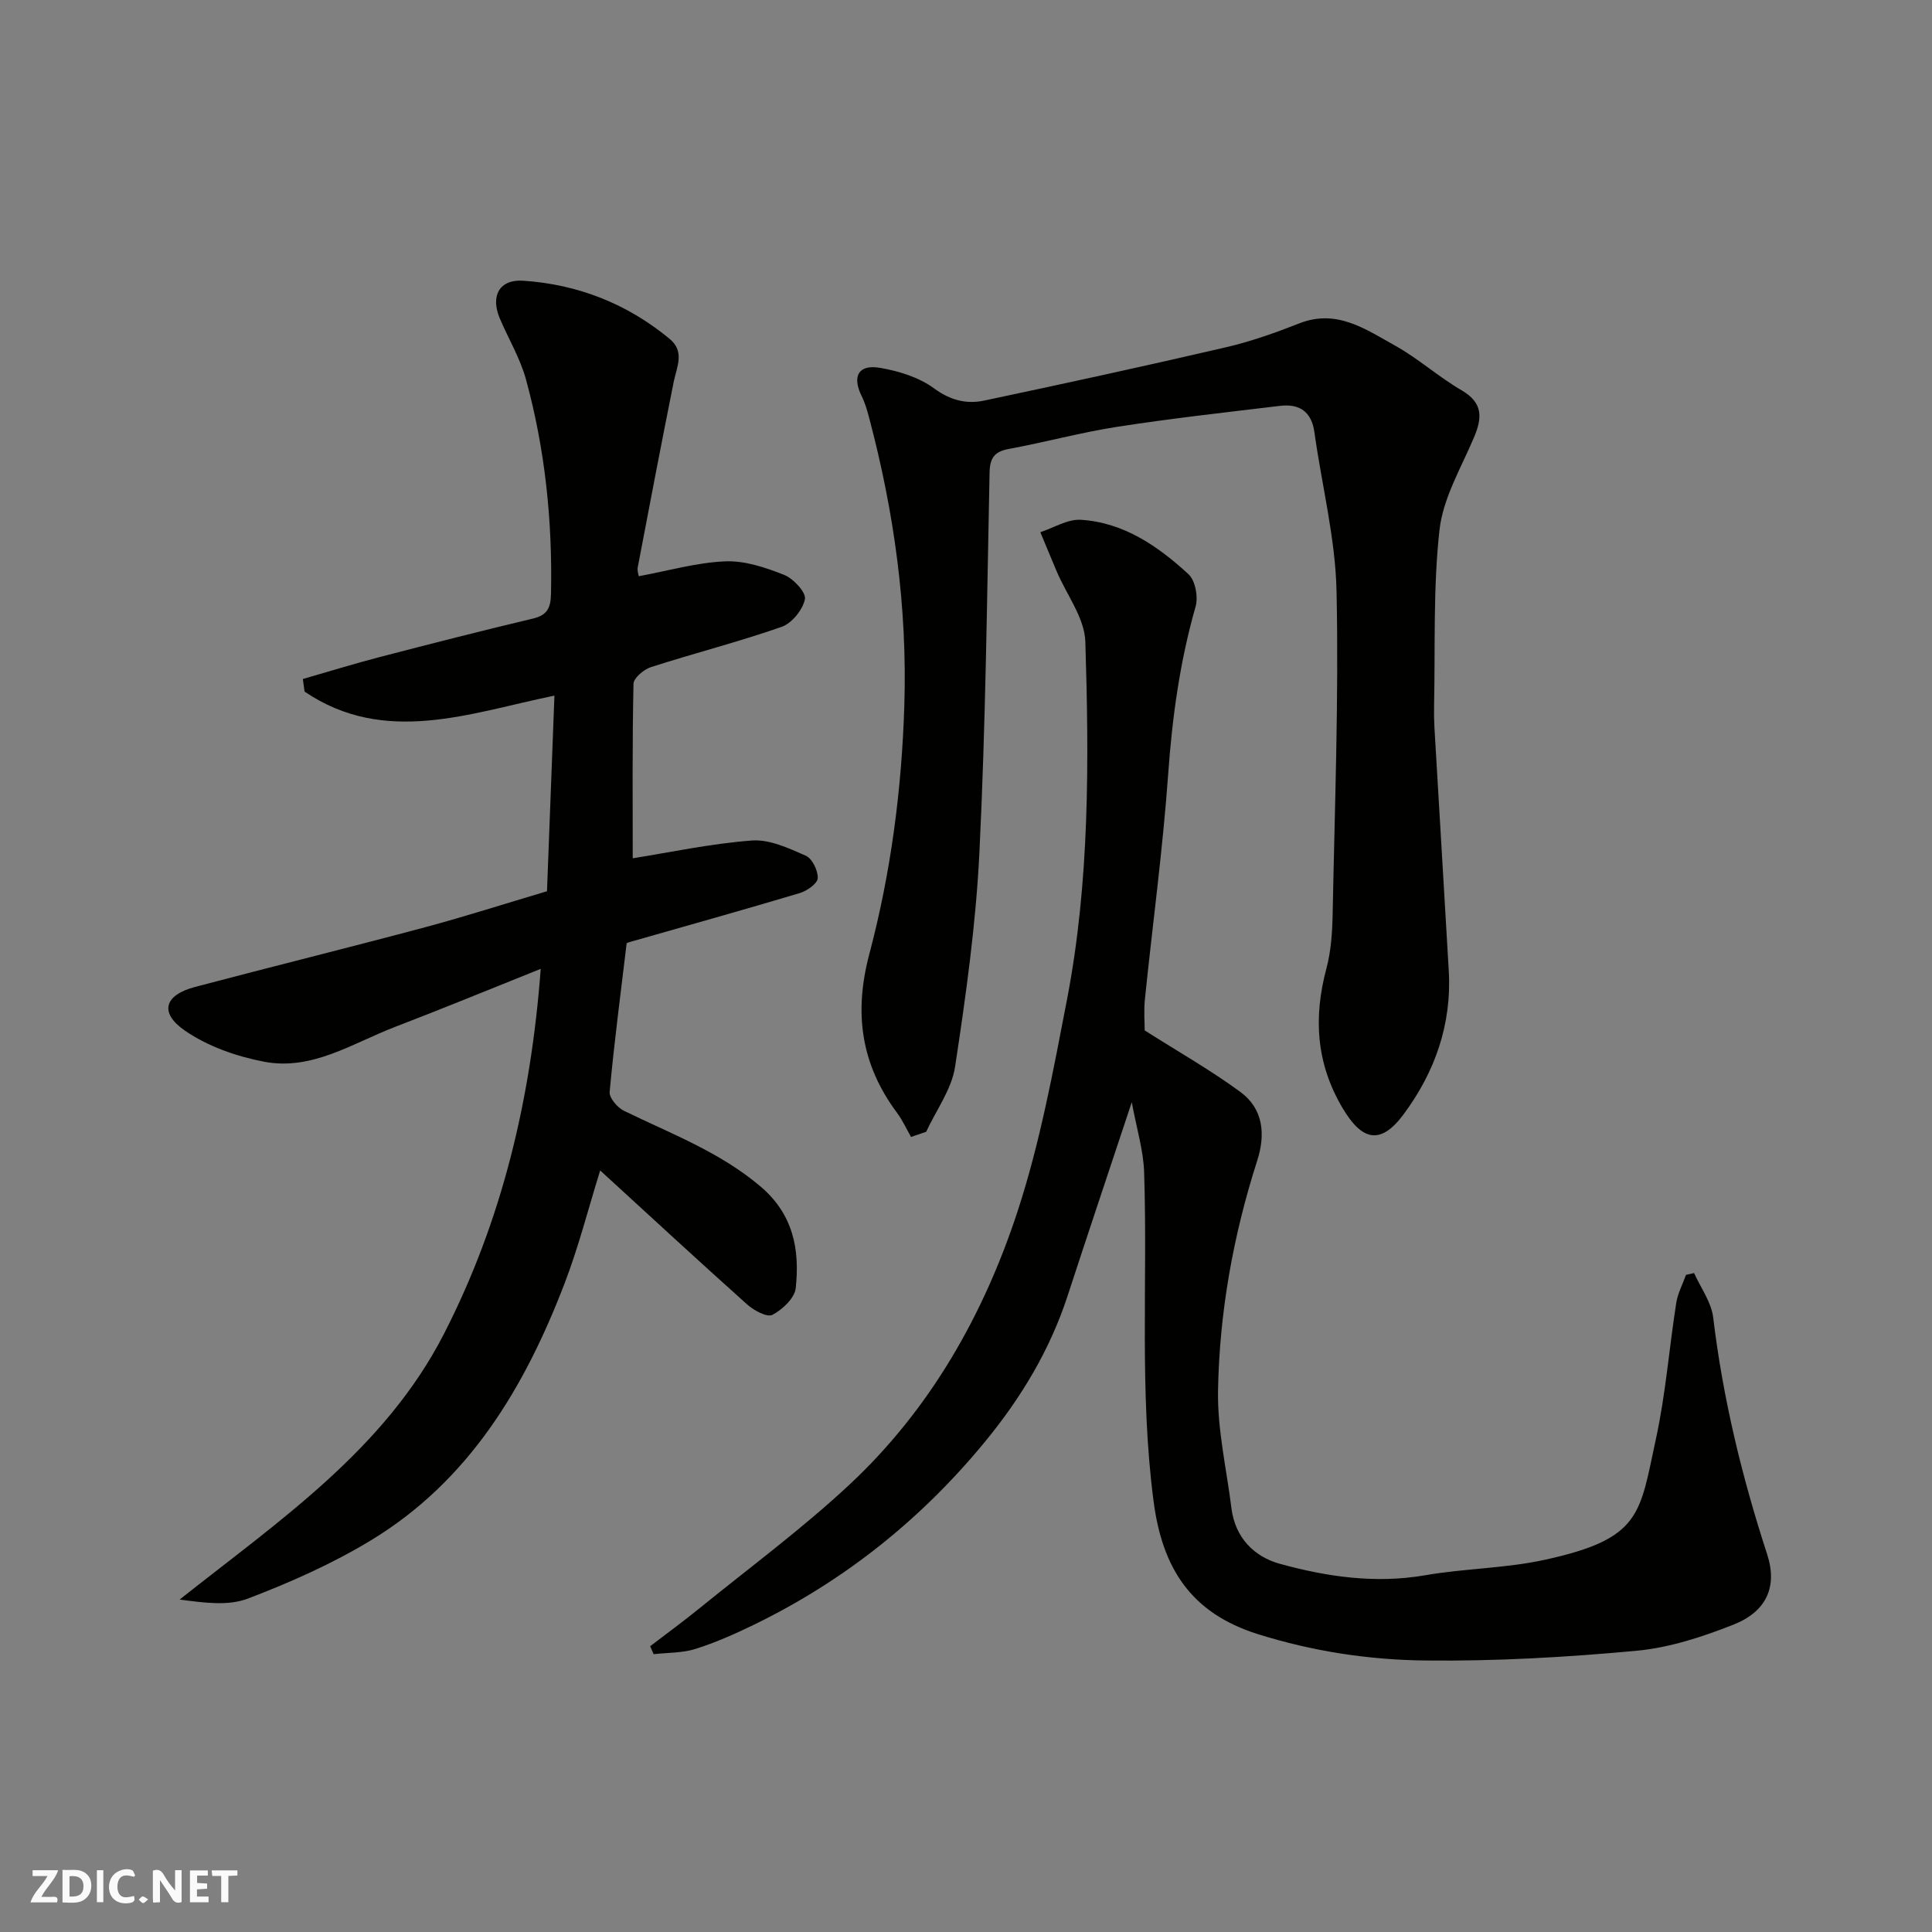
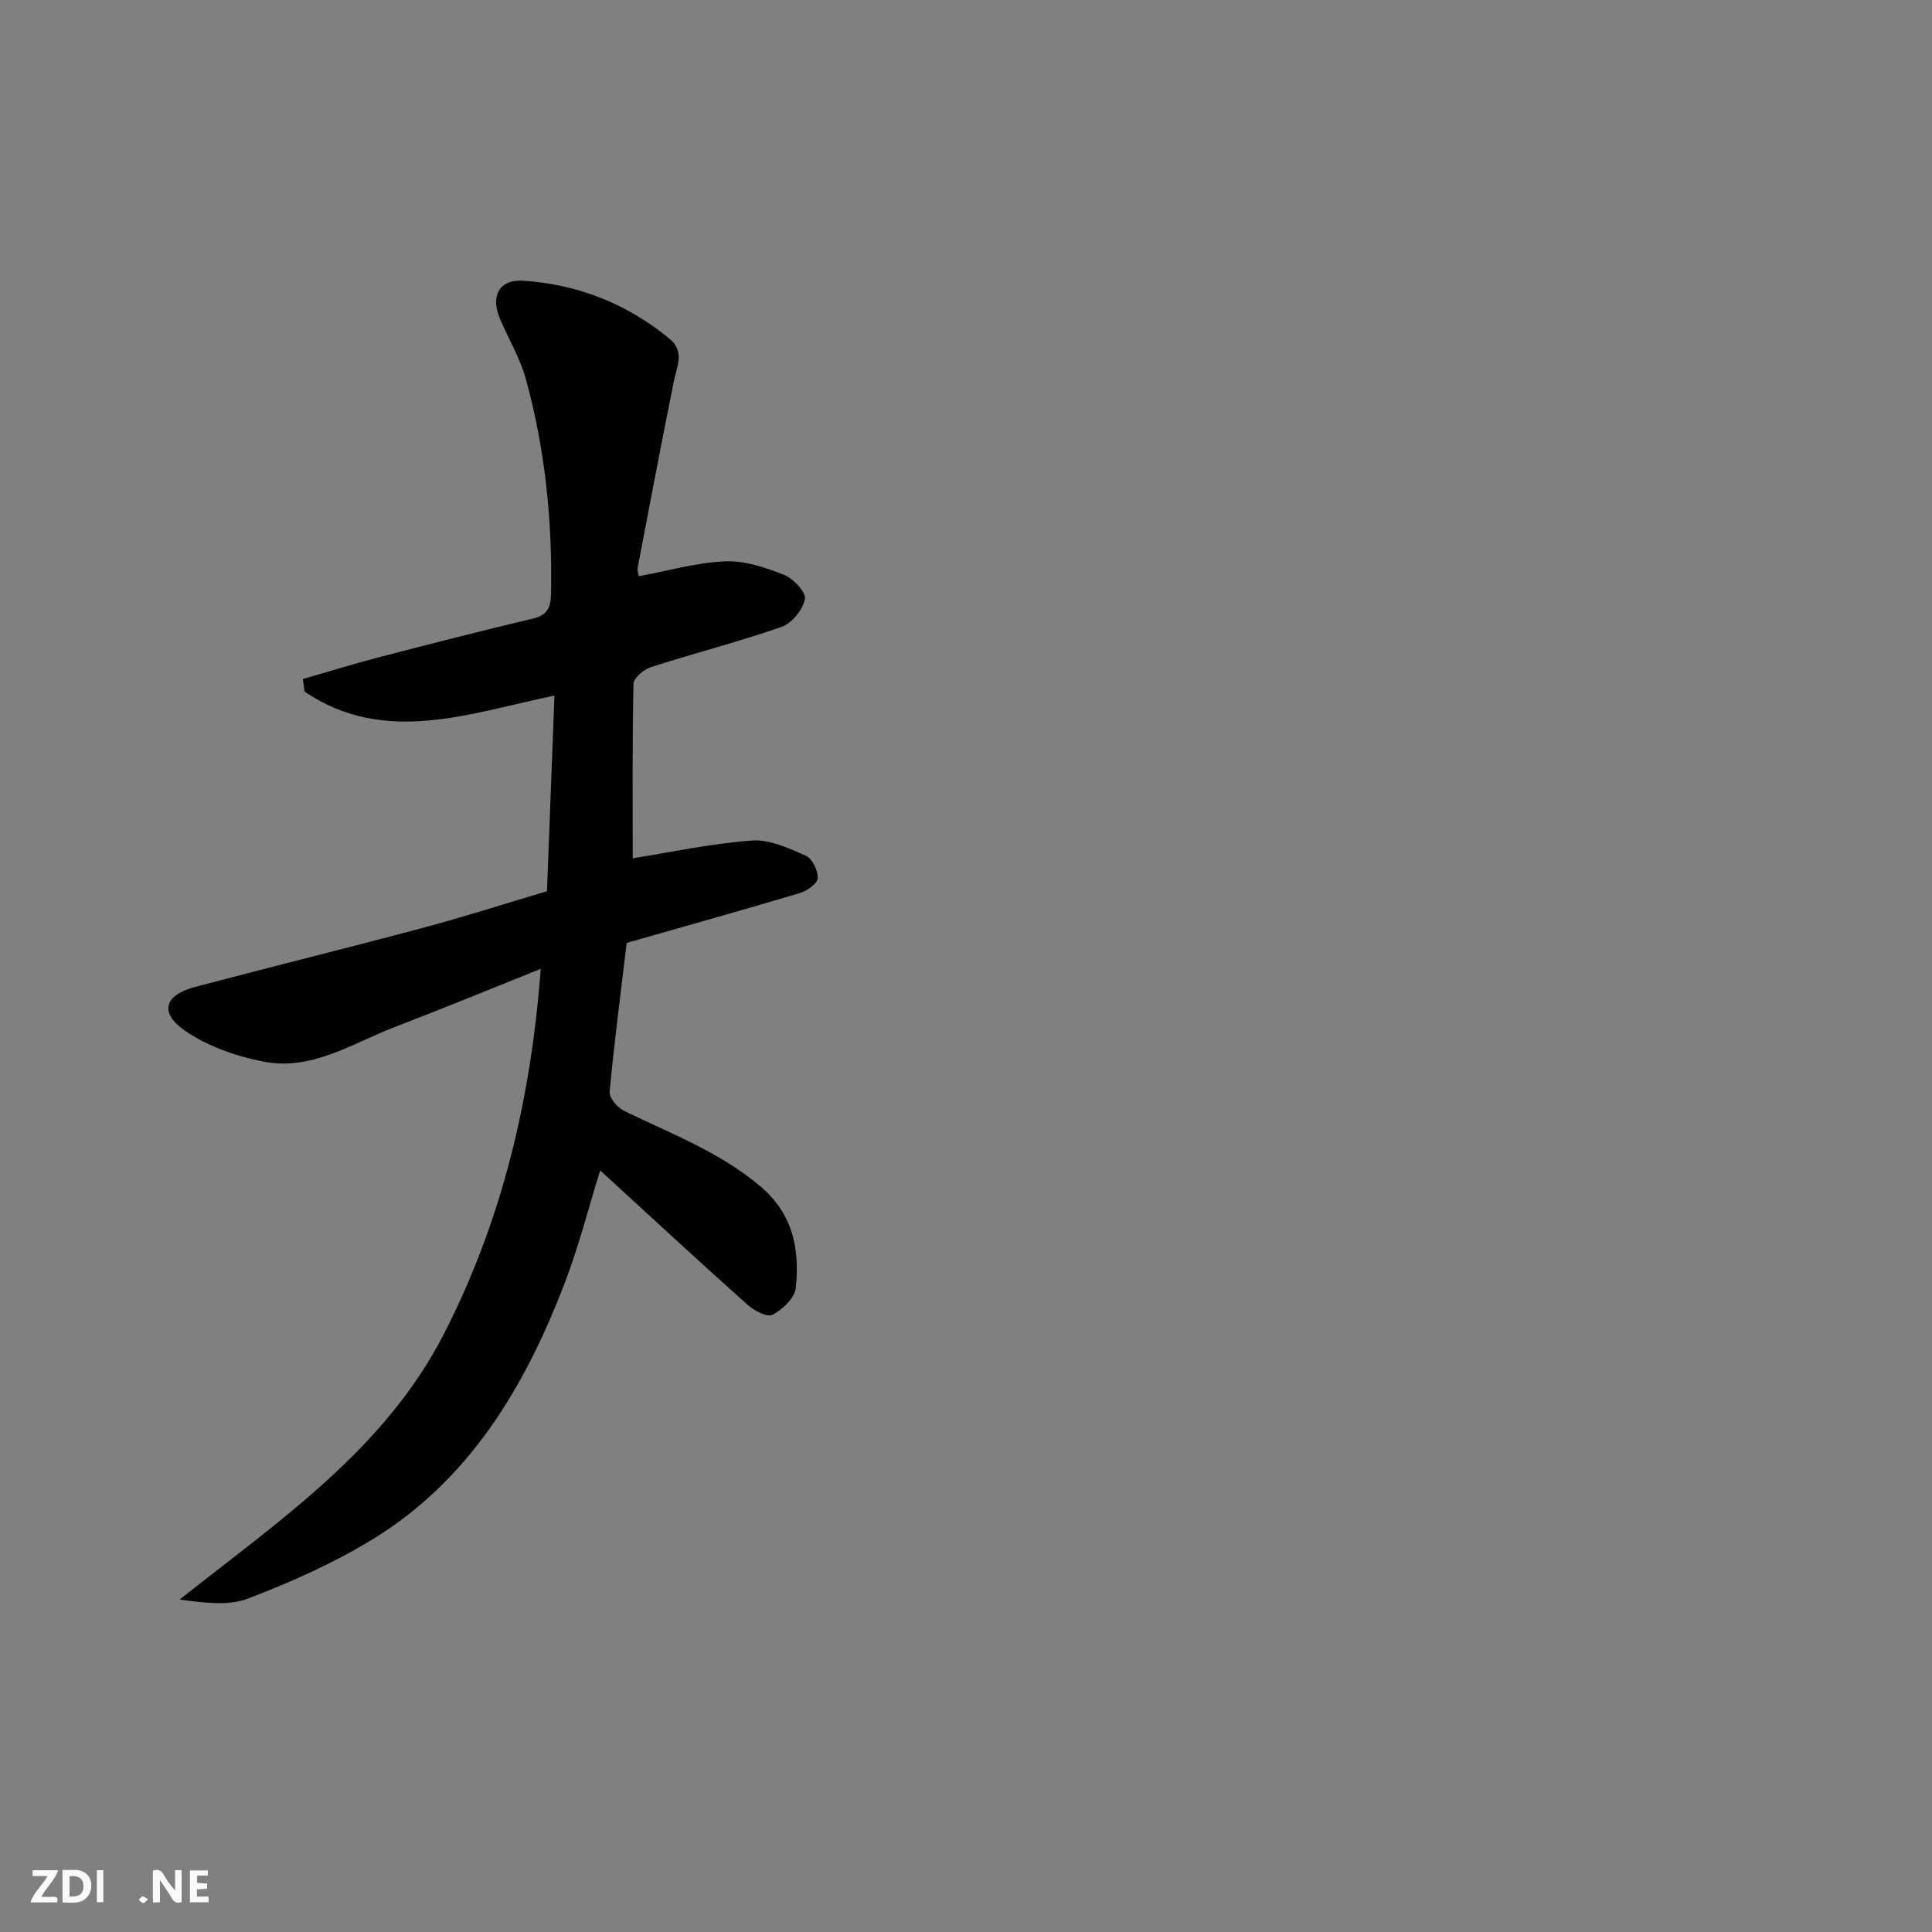
<svg xmlns="http://www.w3.org/2000/svg" enable-background="new 0 0 400 400" viewBox="0 0 400 400">
  <rect x="0" y="0" width="400" height="400" fill="#808080" stroke="none" />
  <g fill="#fafafb">
    <path d="m37.59 393.81c-.92.31-1.52.05-2-.78-.7-1.2-1.52-2.34-2.47-3.78v4.59c-.55.03-.95.05-1.41.07-.03-.37-.06-.64-.06-.91 0-1.91 0-3.81 0-5.7 1.13-.41 1.77-.03 2.29.91.62 1.11 1.38 2.14 2.31 3.19v-4.2h1.35v6.61z" />
    <path d="m12.94 393.88v-6.75c1.9.19 3.93-.54 5.37 1.29.8 1.01.78 2.88.03 3.97-1.37 1.97-3.4 1.51-5.4 1.49m1.45-1.22c2.04.12 2.92-.58 2.89-2.21-.03-1.51-.98-2.19-2.89-2z" />
    <path d="m11.81 393.87h-5.49c.68-2.18 2.47-3.48 3.51-5.45h-3.08v-1.21h5.29c-.71 2.13-2.44 3.48-3.47 5.51.86 0 1.63.04 2.39-.01.79-.05 1.14.21.85 1.16" />
    <path d="m39.33 393.86v-6.61h3.7v1.07h-2.22v1.52c.68.04 1.34.09 2.07.13v1.07c-.72.05-1.38.09-2.1.14v1.48h2.4v1.19h-3.85z" />
-     <path d="m27.71 388.56c-1.15-.3-2.46-.61-3.1.64-.37.73-.41 1.93-.06 2.67.63 1.35 1.99.93 3.17.68.35.94-.01 1.32-.93 1.46-1.62.25-3.05-.27-3.76-1.48-.73-1.24-.6-3.03.31-4.17.88-1.11 2.71-1.7 4-1.16.32.13.44.74.65 1.12-.1.08-.19.16-.28.24" />
-     <path d="m49.15 387.24v1.07c-.59.02-1.17.05-1.87.08v5.44h-1.48v-5.44h-1.85c-.05-.4-.08-.73-.13-1.15z" />
    <path d="m20.06 387.21h1.33v6.62h-1.33z" />
    <path d="m30.68 393.25c-.49.38-.8.79-1.05.76-.32-.05-.6-.45-.9-.7.26-.24.51-.64.8-.67.29-.04.62.3 1.15.61" />
  </g>
-   <path d="m113.25 184.52c.51-13.37 1.01-26.7 1.54-40.5-17.51 3.59-35.07 10.45-51.73-.83-.12-.87-.24-1.74-.36-2.61 5.31-1.52 10.59-3.16 15.93-4.55 10.54-2.74 21.1-5.44 31.7-7.96 3.03-.72 3.69-2.25 3.75-5.18.31-15.05-1.22-29.89-5.2-44.4-1.2-4.35-3.62-8.36-5.4-12.56-1.96-4.63-.12-8.14 4.84-7.81 11.31.75 21.54 4.76 30.34 12.06 3.17 2.63 1.45 5.79.82 8.9-2.56 12.77-5.01 25.57-7.44 38.37-.14.74.17 1.56.21 1.85 6.09-1.12 11.96-2.83 17.89-3.08 4.05-.17 8.34 1.27 12.2 2.8 1.92.76 4.59 3.63 4.31 5.03-.44 2.2-2.71 5-4.84 5.74-8.89 3.11-18.06 5.44-27.04 8.33-1.47.47-3.58 2.24-3.61 3.45-.27 12.25-.16 24.52-.16 36.13 7.63-1.21 16.09-3.03 24.64-3.68 3.66-.28 7.64 1.58 11.18 3.14 1.34.59 2.57 3.11 2.48 4.67-.06 1.12-2.24 2.63-3.74 3.08-11.68 3.49-23.43 6.77-35.16 10.12-.43.12-.83.34-.66.27-1.26 10.56-2.59 20.64-3.52 30.76-.11 1.24 1.6 3.25 2.95 3.91 9.67 4.73 19.77 8.48 28.22 15.62 6.87 5.8 8.21 13.1 7.36 21.1-.22 2.06-2.75 4.44-4.82 5.53-1.1.58-3.85-.9-5.23-2.14-10.11-9.04-20.06-18.25-30.44-27.75-2.44 7.83-4.45 15.77-7.36 23.36-8.25 21.53-19.77 40.89-40.09 53.21-8.01 4.86-16.73 8.73-25.49 12.07-4.13 1.58-9.15.85-14.13.2 20.66-16.38 42.48-31.07 54.77-55.09 11.97-23.4 17.97-48.44 19.99-75.49-10.39 4.16-20.22 8.21-30.16 12.02-8.78 3.37-17.18 9.1-27.09 7.21-5.72-1.09-11.7-3.18-16.43-6.45-5.36-3.71-4.22-7.35 2.06-9.02 15.88-4.2 31.84-8.14 47.71-12.38 8.3-2.23 16.49-4.86 25.21-7.45z" fill="#010100" />
-   <path d="m234.32 228.2c-4.72 14.23-9.06 27.15-13.29 40.1-3.65 11.19-9.62 21.09-17.02 30.1-13.19 16.08-29.11 28.83-47.85 37.95-3.94 1.92-7.99 3.72-12.16 5.04-2.73.86-5.77.76-8.67 1.09-.24-.55-.48-1.1-.72-1.65 3.39-2.6 6.85-5.12 10.16-7.81 10.44-8.48 21.31-16.5 31.12-25.66 16.72-15.61 27.8-35.19 34.83-56.69 4.62-14.16 7.35-28.99 10.18-43.66 4.72-24.49 4.57-49.36 3.81-74.15-.15-4.92-3.89-9.73-5.95-14.6-1.14-2.69-2.25-5.39-3.37-8.08 2.81-.91 5.67-2.74 8.41-2.56 8.88.56 15.96 5.47 22.26 11.26 1.42 1.3 2.05 4.73 1.47 6.72-3.26 11.39-4.84 22.96-5.68 34.77-1.11 15.54-3.22 31-4.81 46.51-.25 2.46-.04 4.97-.04 6.46 7.04 4.47 13.69 8.24 19.81 12.74 4.75 3.49 5.23 8.77 3.49 14.19-4.98 15.51-7.84 31.45-8.12 47.67-.14 8.1 1.77 16.23 2.78 24.34.76 6.07 4.69 10.02 10.02 11.49 9.78 2.69 19.79 4.15 30.08 2.37 8.21-1.42 16.7-1.43 24.81-3.21 20.03-4.38 19.58-9.43 22.98-25.06 2.01-9.24 2.73-18.76 4.2-28.12.31-1.99 1.33-3.87 2.02-5.8.56-.13 1.11-.26 1.67-.38 1.37 3.06 3.58 6.02 3.96 9.21 2.01 16.76 5.95 33 11.17 49.02 2.2 6.77-.19 11.88-6.97 14.56-6.44 2.55-13.31 4.79-20.15 5.42-14.47 1.34-29.05 2.17-43.57 2.01-11.72-.12-23.34-1.88-34.75-5.46-13.88-4.36-19.78-13.67-21.59-27.48-2.98-22.68-1.21-45.4-1.96-68.09-.13-4.55-1.55-9.07-2.56-14.56z" fill="#010100" />
-   <path d="m188.62 235.39c-.96-1.67-1.75-3.45-2.89-4.98-7.45-9.99-8.99-20.64-5.76-32.82 4.45-16.79 6.71-33.95 7.26-51.47.64-20.36-2.1-40.05-7.27-59.57-.41-1.56-.87-3.15-1.58-4.59-2-4.06-.66-6.57 3.83-5.8 3.89.66 8.06 1.96 11.18 4.25 3.37 2.47 6.7 3.3 10.35 2.53 16.71-3.53 33.41-7.17 50.04-11.03 5.18-1.2 10.27-3.01 15.23-4.96 7.74-3.05 13.73 1.22 19.78 4.58 4.83 2.68 9.03 6.49 13.81 9.27 4.47 2.6 4.3 5.69 2.56 9.79-2.65 6.27-6.38 12.52-7.12 19.07-1.35 12.02-.87 24.25-1.13 36.39-.03 1.5-.01 3 .07 4.5.98 16.8 2 33.6 2.97 50.4.65 11.1-2.87 21.04-9.36 29.77-4.77 6.42-8.62 5.48-12.65-1.35-5.47-9.26-6.02-18.73-3.32-28.86.96-3.61 1.22-7.48 1.29-11.24.43-22.26 1.28-44.54.81-66.79-.23-11.01-3.05-21.96-4.58-32.96-.6-4.33-3.12-5.97-7.14-5.49-11.21 1.35-22.44 2.59-33.6 4.32-7.55 1.17-14.97 3.2-22.49 4.59-2.99.55-3.96 1.82-4.03 4.89-.54 26.2-.82 52.42-2.1 78.59-.72 14.86-2.8 29.7-5.04 44.43-.71 4.69-3.92 9-5.99 13.48-1.01.35-2.07.71-3.13 1.06z" fill="#010100" />
+   <path d="m113.25 184.52c.51-13.37 1.01-26.7 1.54-40.5-17.51 3.59-35.07 10.45-51.73-.83-.12-.87-.24-1.74-.36-2.61 5.31-1.52 10.59-3.16 15.93-4.55 10.54-2.74 21.1-5.44 31.7-7.96 3.03-.72 3.69-2.25 3.75-5.18.31-15.05-1.22-29.89-5.2-44.4-1.2-4.35-3.62-8.36-5.4-12.56-1.96-4.63-.12-8.14 4.84-7.81 11.31.75 21.54 4.76 30.34 12.06 3.17 2.63 1.45 5.79.82 8.9-2.56 12.77-5.01 25.57-7.44 38.37-.14.74.17 1.56.21 1.85 6.09-1.12 11.96-2.83 17.89-3.08 4.05-.17 8.34 1.27 12.2 2.8 1.92.76 4.59 3.63 4.31 5.03-.44 2.2-2.71 5-4.84 5.74-8.89 3.11-18.06 5.44-27.04 8.33-1.47.47-3.58 2.24-3.61 3.45-.27 12.25-.16 24.52-.16 36.13 7.63-1.21 16.09-3.03 24.64-3.68 3.66-.28 7.64 1.58 11.18 3.14 1.34.59 2.57 3.11 2.48 4.67-.06 1.12-2.24 2.63-3.74 3.08-11.68 3.49-23.43 6.77-35.16 10.12-.43.12-.83.34-.66.27-1.26 10.56-2.59 20.64-3.52 30.76-.11 1.24 1.6 3.25 2.95 3.91 9.67 4.73 19.77 8.48 28.22 15.62 6.87 5.8 8.21 13.1 7.36 21.1-.22 2.06-2.75 4.44-4.82 5.53-1.1.58-3.85-.9-5.23-2.14-10.11-9.04-20.06-18.25-30.44-27.75-2.44 7.83-4.45 15.77-7.36 23.36-8.25 21.53-19.77 40.89-40.09 53.21-8.01 4.86-16.73 8.73-25.49 12.07-4.13 1.58-9.15.85-14.13.2 20.66-16.38 42.48-31.07 54.77-55.09 11.97-23.4 17.97-48.44 19.99-75.49-10.39 4.16-20.22 8.21-30.16 12.02-8.78 3.37-17.18 9.1-27.09 7.21-5.72-1.09-11.7-3.18-16.43-6.45-5.36-3.71-4.22-7.35 2.06-9.02 15.88-4.2 31.84-8.14 47.71-12.38 8.3-2.23 16.49-4.86 25.21-7.45" fill="#010100" />
</svg>